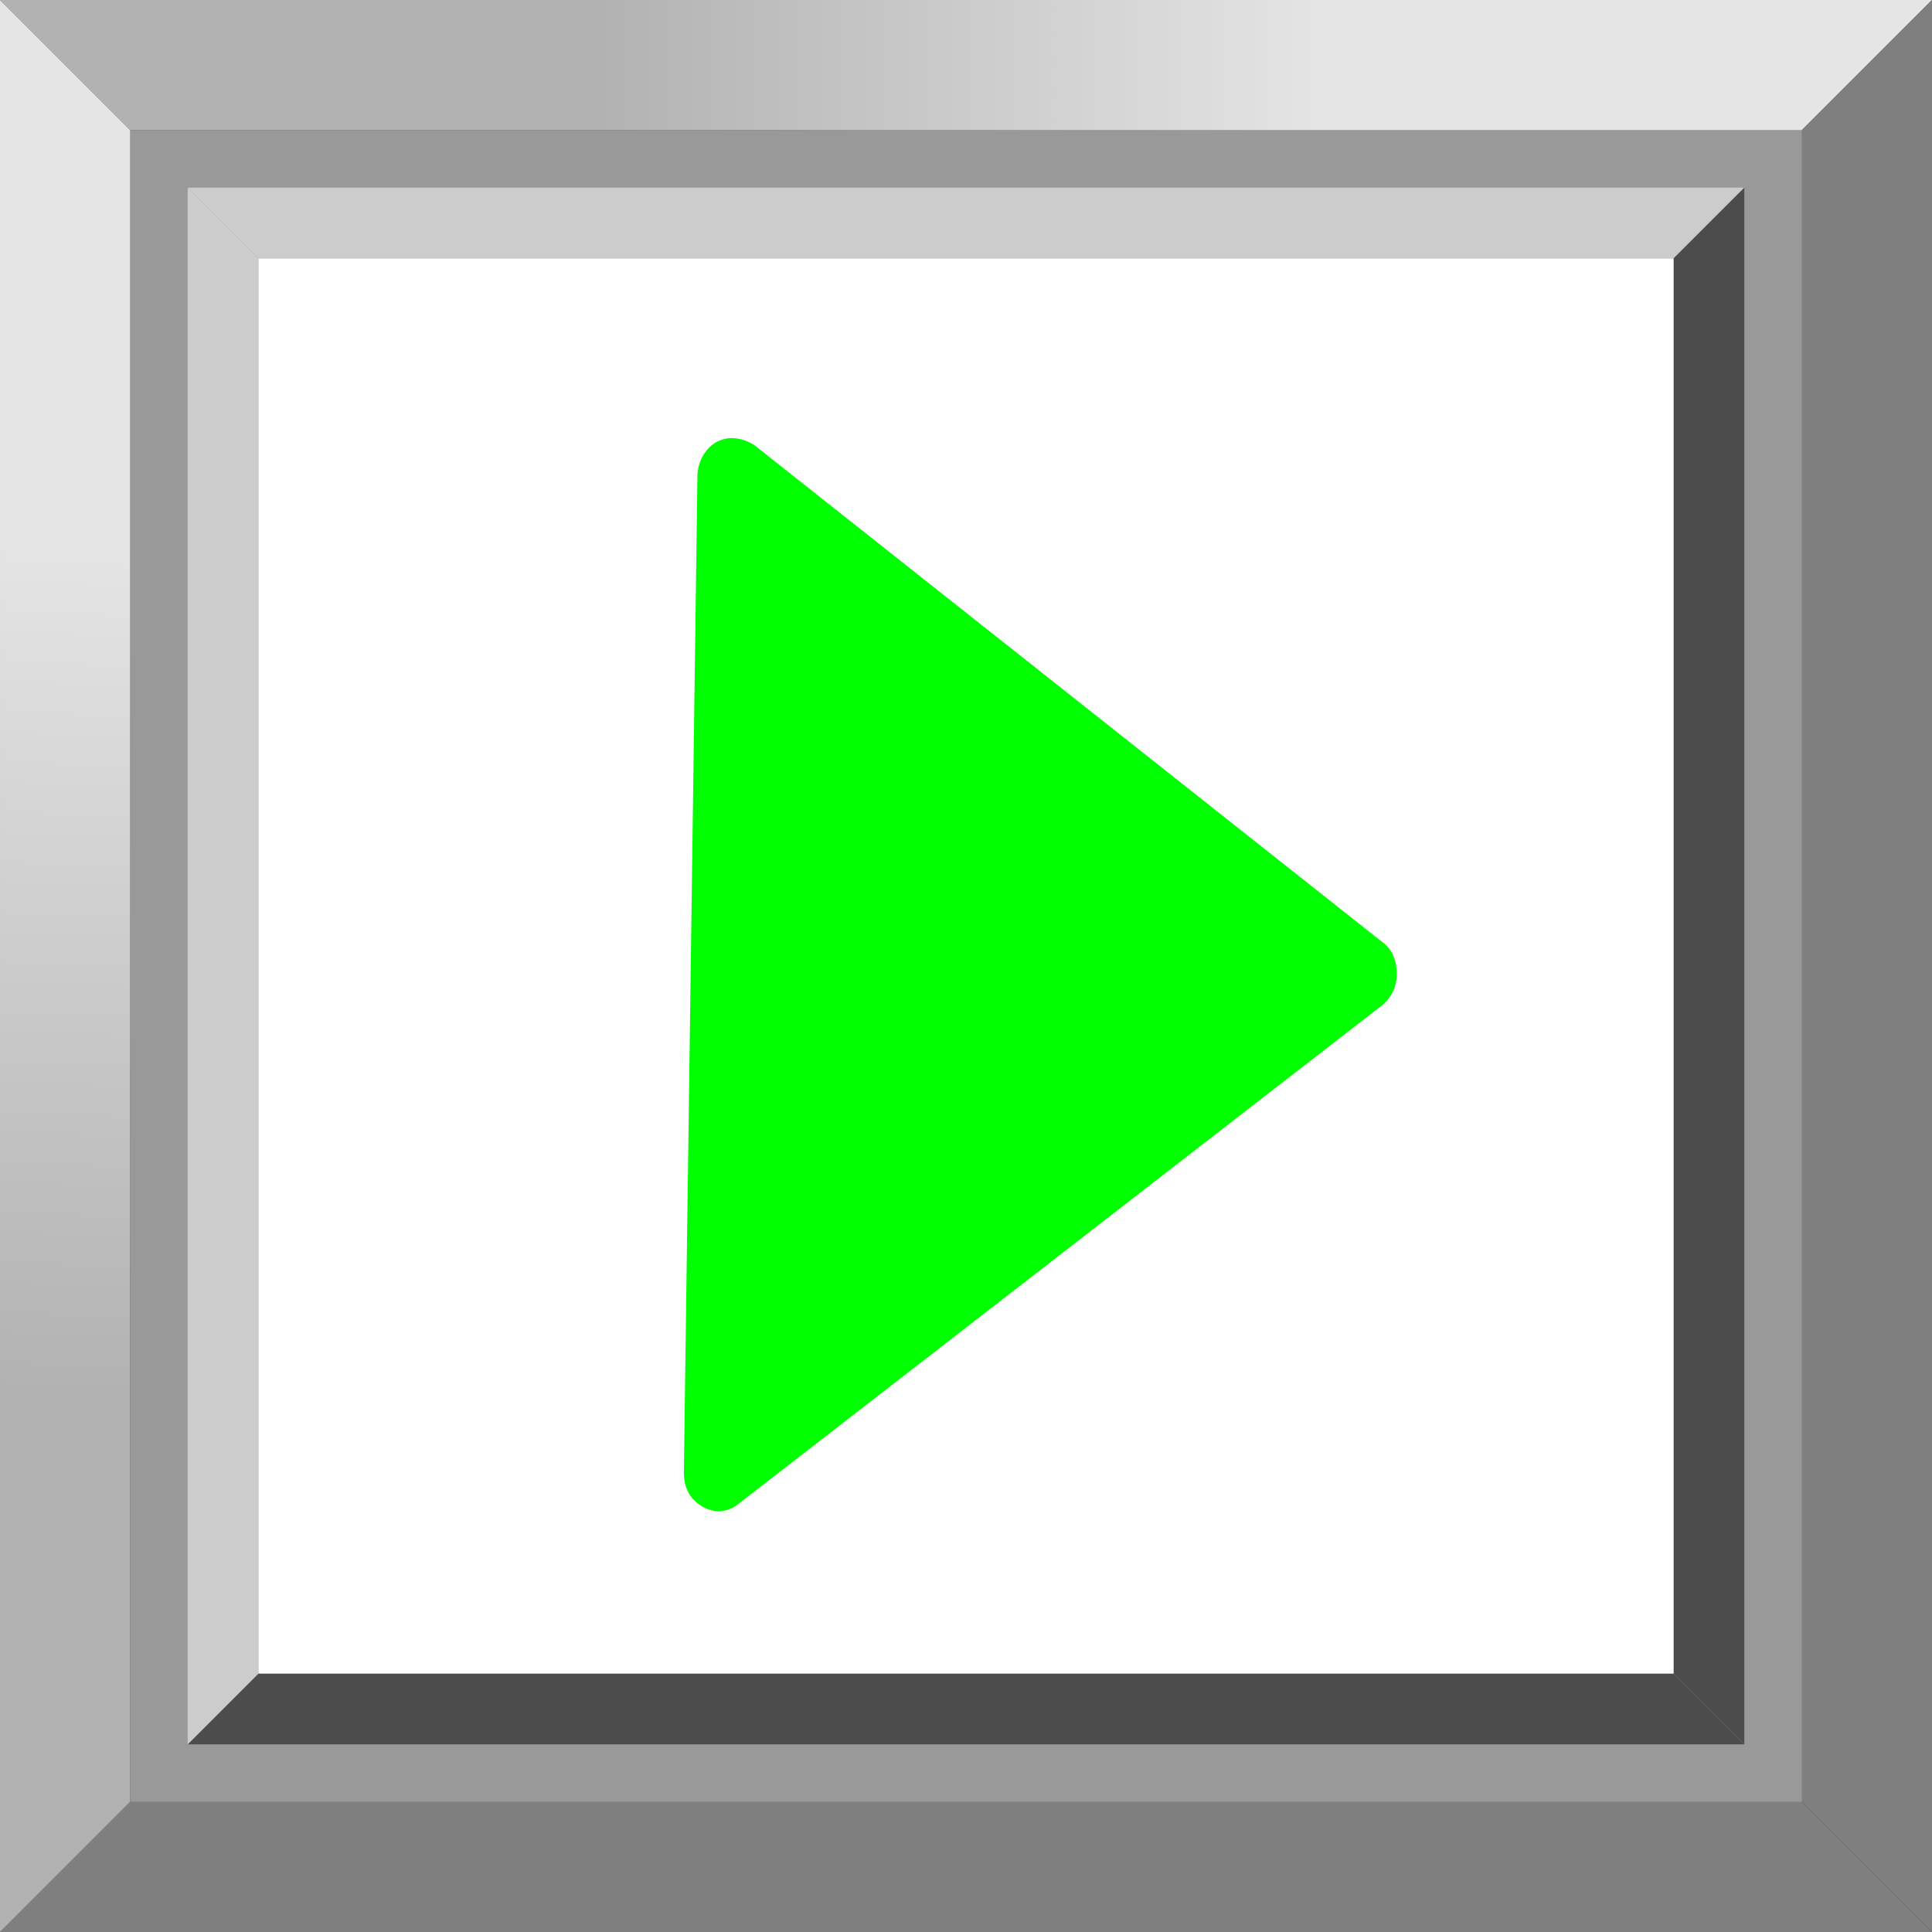
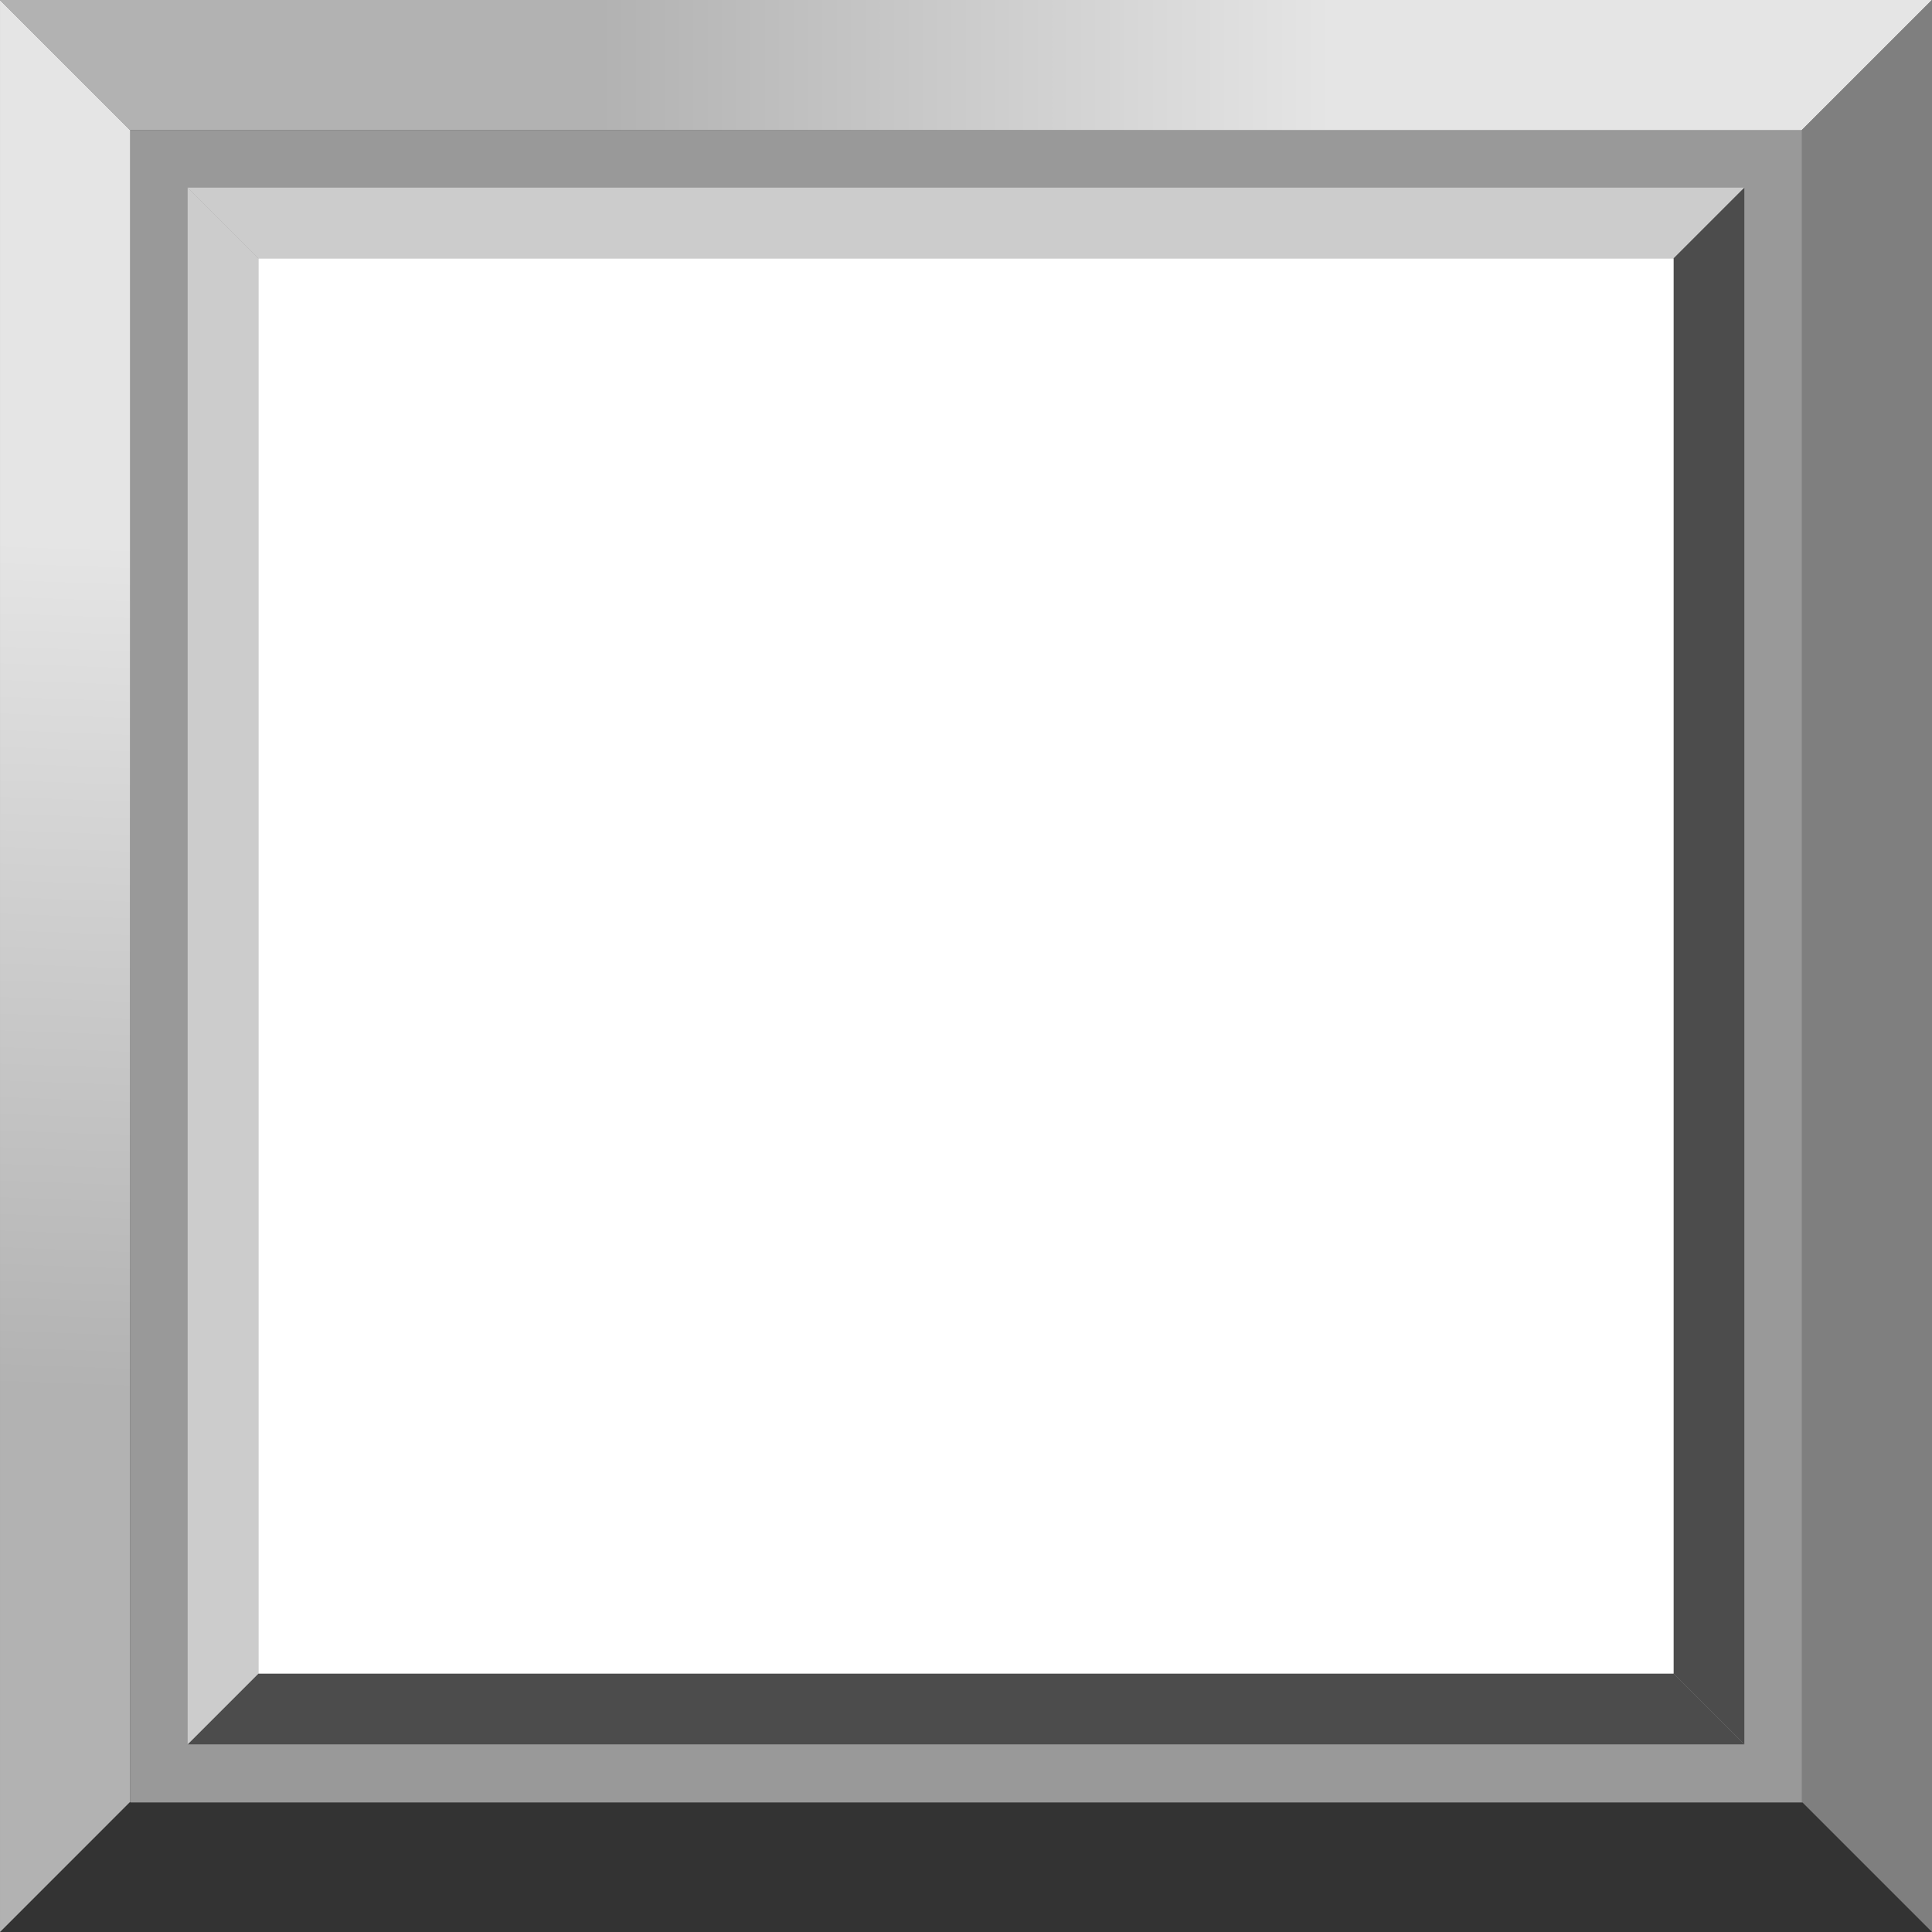
<svg xmlns="http://www.w3.org/2000/svg" xmlns:ns1="http://www.inkscape.org/namespaces/inkscape" xmlns:ns2="http://sodipodi.sourceforge.net/DTD/sodipodi-0.dtd" xml:space="preserve" width="24.939mm" height="24.939mm" style="shape-rendering:geometricPrecision; text-rendering:geometricPrecision; image-rendering:optimizeQuality; fill-rule:evenodd; clip-rule:evenodd" viewBox="0 0 2.893 2.893" id="svg2" version="1.1" ns1:version="0.48.3.1 r9886" ns2:docname="245.svg">
  <rect x="0" y="0" width="2.893" height="2.893" fill="#333333" stroke="none" />
  <ns2:namedview pagecolor="#ffffff" bordercolor="#666666" borderopacity="1" objecttolerance="10" gridtolerance="10" guidetolerance="10" ns1:pageopacity="0" ns1:pageshadow="2" ns1:window-width="1440" ns1:window-height="844" id="namedview34" showgrid="false" ns1:zoom="1.8885039" ns1:cx="8.1528252" ns1:cy="74.692533" ns1:window-x="-4" ns1:window-y="-4" ns1:window-maximized="1" ns1:current-layer="svg2" />
  <defs id="defs4">
    <style type="text/css" id="style6">
   
    .fil4 {fill:#4C4C4C}
    .fil2 {fill:#7F7F7F}
    .fil0 {fill:#999999}
    .fil5 {fill:#CCCCCC}
    .fil6 {fill:white}
    .fil7 {fill:#E7020C;fill-rule:nonzero}
    .fil3 {fill:url(#id0)}
    .fil1 {fill:url(#id1)}
   
  </style>
    <linearGradient id="id0" gradientUnits="userSpaceOnUse" x1="0.121" y1="0.809" x2="0.074" y2="2.084">
      <stop offset="0" style="stop-color:#E5E5E5" id="stop9" />
      <stop offset="1" style="stop-color:#B2B2B2" id="stop11" />
    </linearGradient>
    <linearGradient id="id1" gradientUnits="userSpaceOnUse" x1="0.897" y1="0.097" x2="1.996" y2="0.097">
      <stop offset="0" style="stop-color:#B2B2B2" id="stop14" />
      <stop offset="1" style="stop-color:#E5E5E5" id="stop16" />
    </linearGradient>
    <style id="style3020" type="text/css">
   
    .fil0 {fill:#E7020C}
   
  </style>
  </defs>
  <g id="_170722312">
    <rect style="fill:#999999" height="2.504" width="2.504" y="0.195" x="0.195" class="fil0" id="_170731520" />
    <polygon style="fill:url(#id1)" points="2.893,1.16011e-005 2.32023e-005,1.16011e-005 0.195,0.195 2.698,0.195 " class="fil1" id="_170730464" />
-     <polygon style="fill:#7f7f7f" points="2.893,2.893 1.16011e-005,2.893 0.195,2.698 2.698,2.698 " class="fil2" id="_170729408" />
    <polygon style="fill:url(#id0)" points="1.16011e-005,1.16011e-005 1.16011e-005,2.893 0.195,2.698 0.195,0.195 " class="fil3" id="_170728352" />
    <polygon style="fill:#7f7f7f" points="2.893,1.16011e-005 2.893,2.893 2.698,2.698 2.698,0.195 " class="fil2" id="_170727328" />
    <polygon style="fill:#4c4c4c" points="2.612,2.612 0.281,2.612 0.387,2.506 2.506,2.506 " class="fil4" id="_170726304" />
    <polygon style="fill:#cccccc" points="2.612,0.281 0.281,0.281 0.387,0.387 2.506,0.387 " class="fil5" id="_170725112" />
    <polygon style="fill:#cccccc" points="0.281,0.281 0.281,2.612 0.387,2.506 0.387,0.387 " class="fil5" id="_170724088" />
    <polygon style="fill:#4c4c4c" points="2.612,0.281 2.612,2.612 2.506,2.506 2.506,0.387 " class="fil4" id="_170722432" />
  </g>
  <g id="light" ns1:label="#g3025">
    <rect class="fil6" x="0.387" y="0.387" width="2.119" height="2.119" id="rect30" style="fill: rgb(255, 255, 255);" />
  </g>
  <g id="shape" ns1:label="#g3036" transform="translate(0.11,0.012)" style="fill: rgb(0, 255, 0);">
    <g transform="matrix(3.389,0,0,3.389,0.914,0.644)" id="g3031" style="fill-rule: evenodd; fill: rgb(0, 255, 0);">
      <g id="图层_x0020_1" style="fill: rgb(0, 255, 0);">
-         <path style="fill: rgb(0, 255, 0);" ns1:connector-curvature="0" class="fil0" d="M 0.006,0.017 3.42e-6,0.457 c -8.5583e-5,0.007 0.003,0.012 0.008,0.015 0.005,0.003 0.011,0.003 0.016,-0.001 l 0.284,-0.22 c 0.004,-0.003 0.007,-0.008 0.007,-0.014 7.189e-5,-0.006 -0.002,-0.011 -0.006,-0.014 l -0.278,-0.22 C 0.025,-5.8204e-4 0.019,-0.001 0.014,0.002 0.009,0.005 0.006,0.011 0.006,0.017 z" id="path3024" />
-       </g>
+         </g>
    </g>
  </g>
</svg>